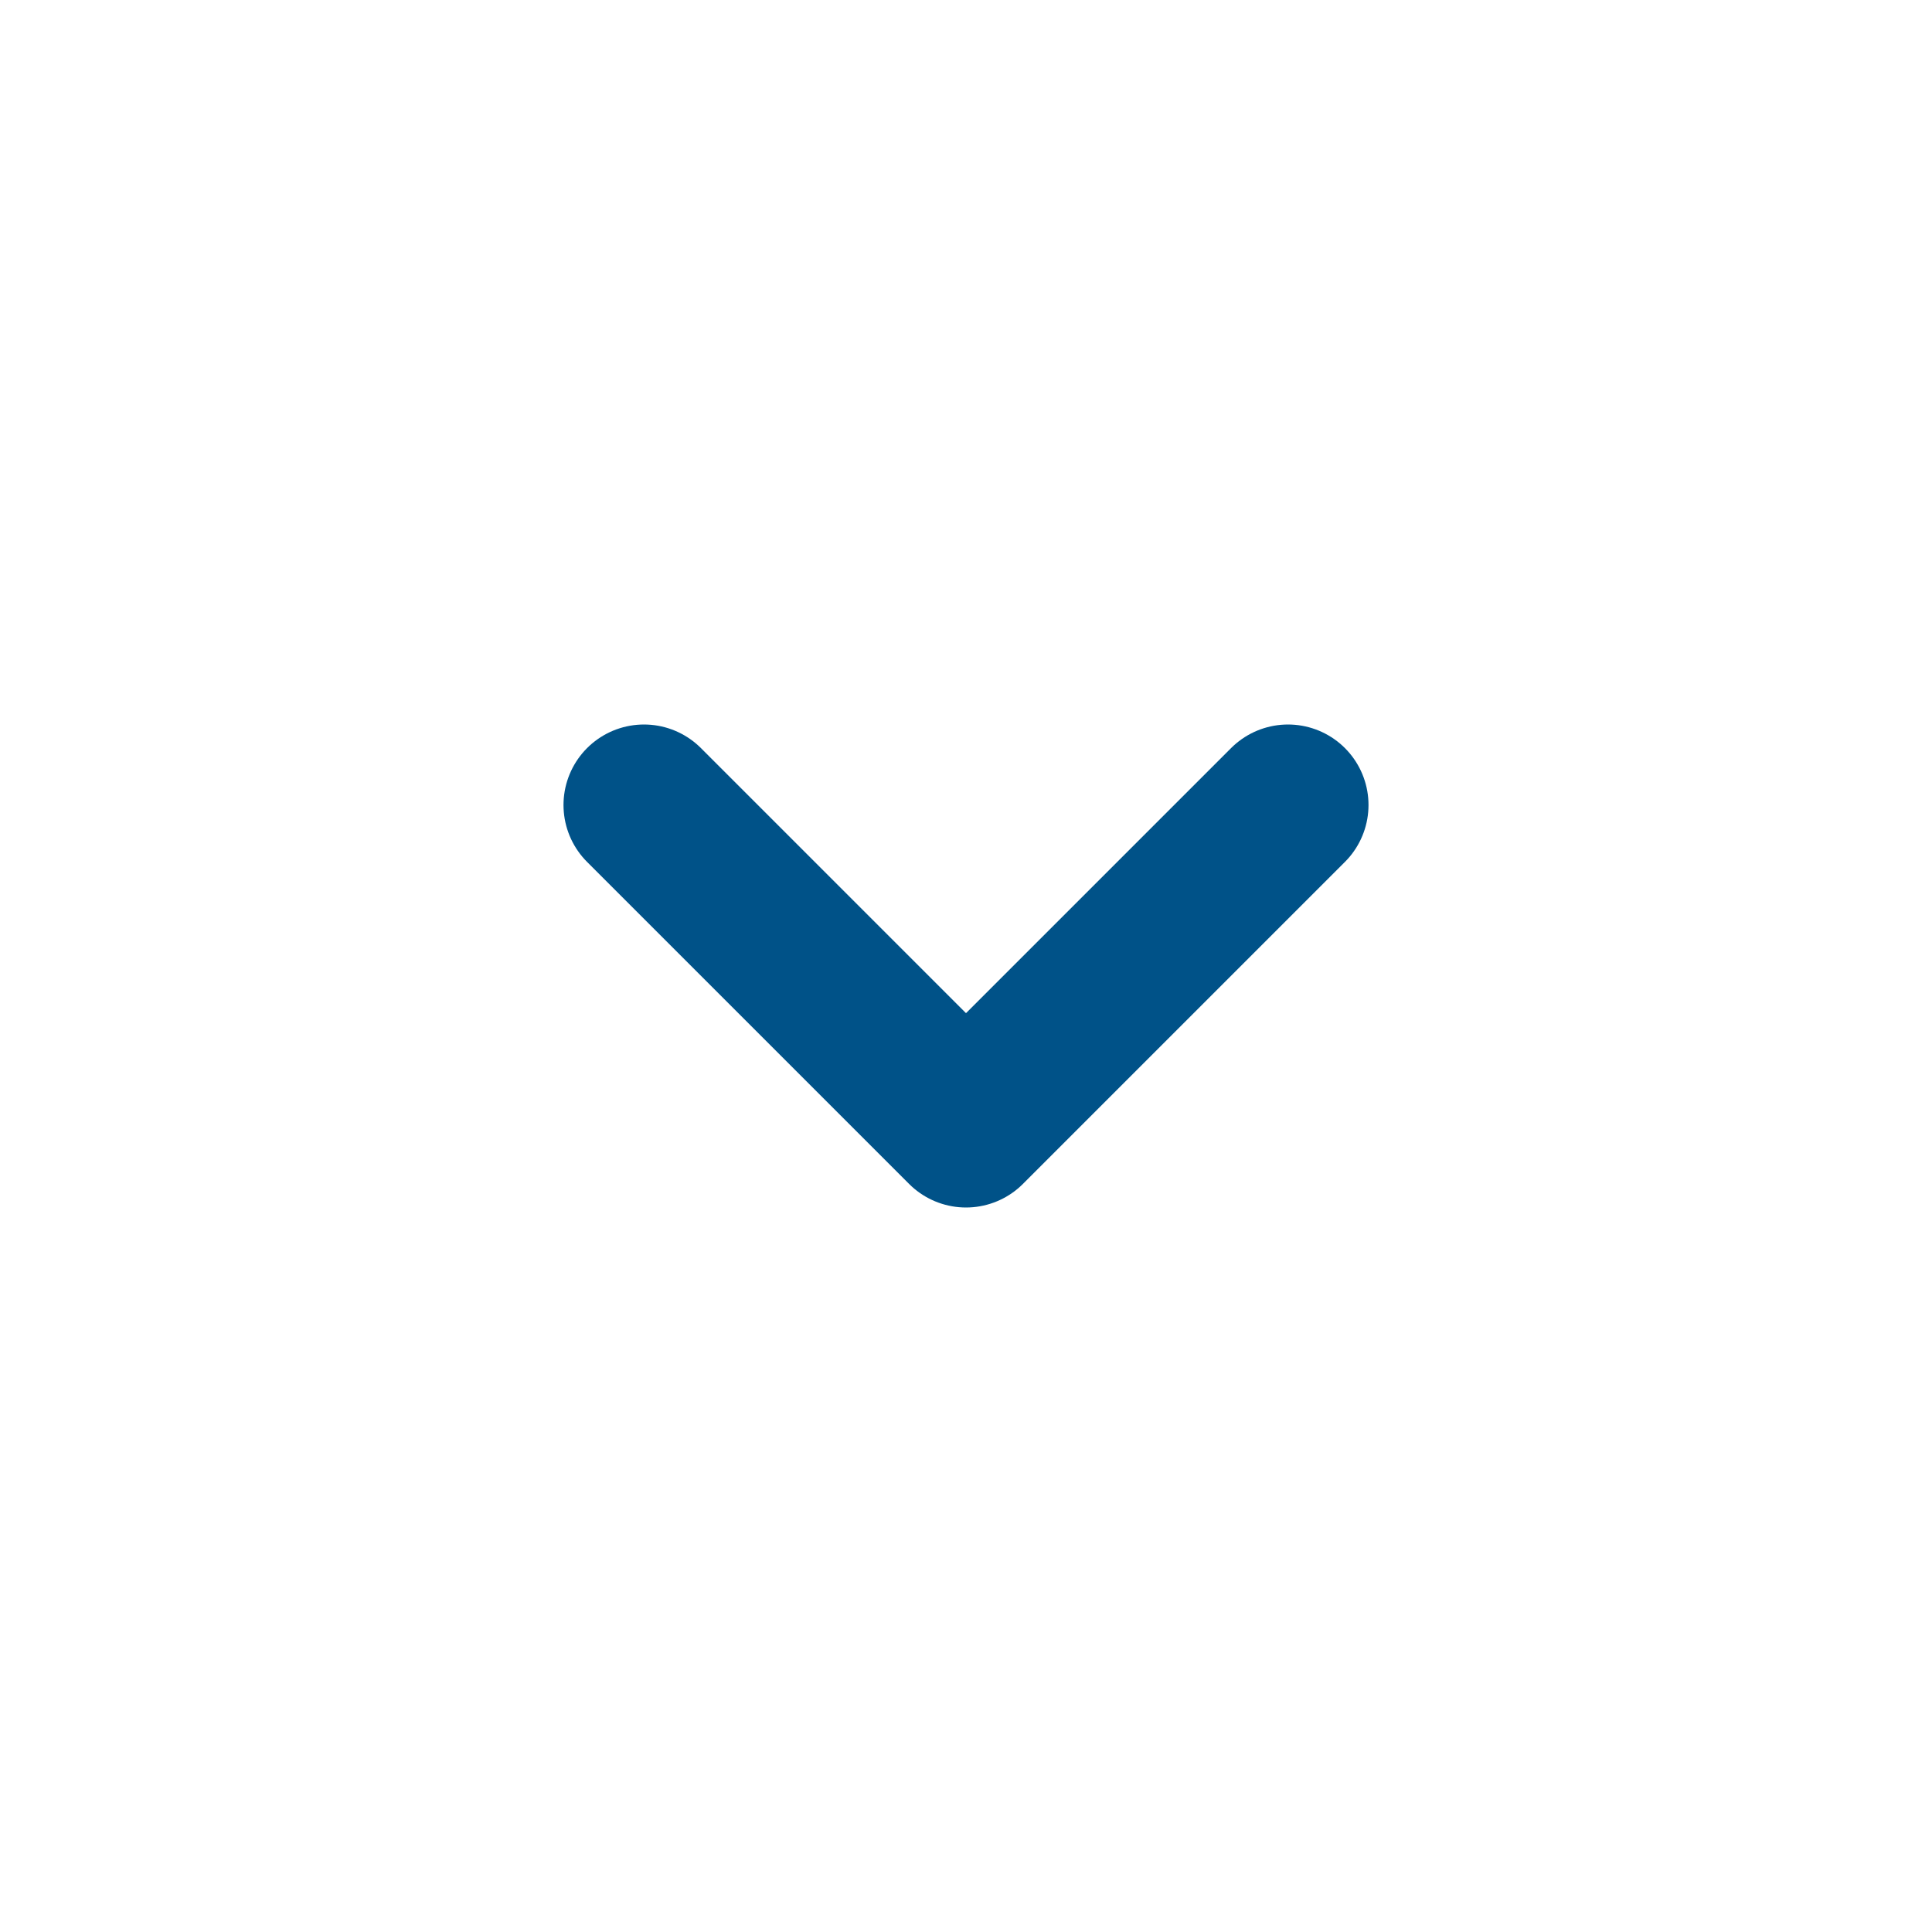
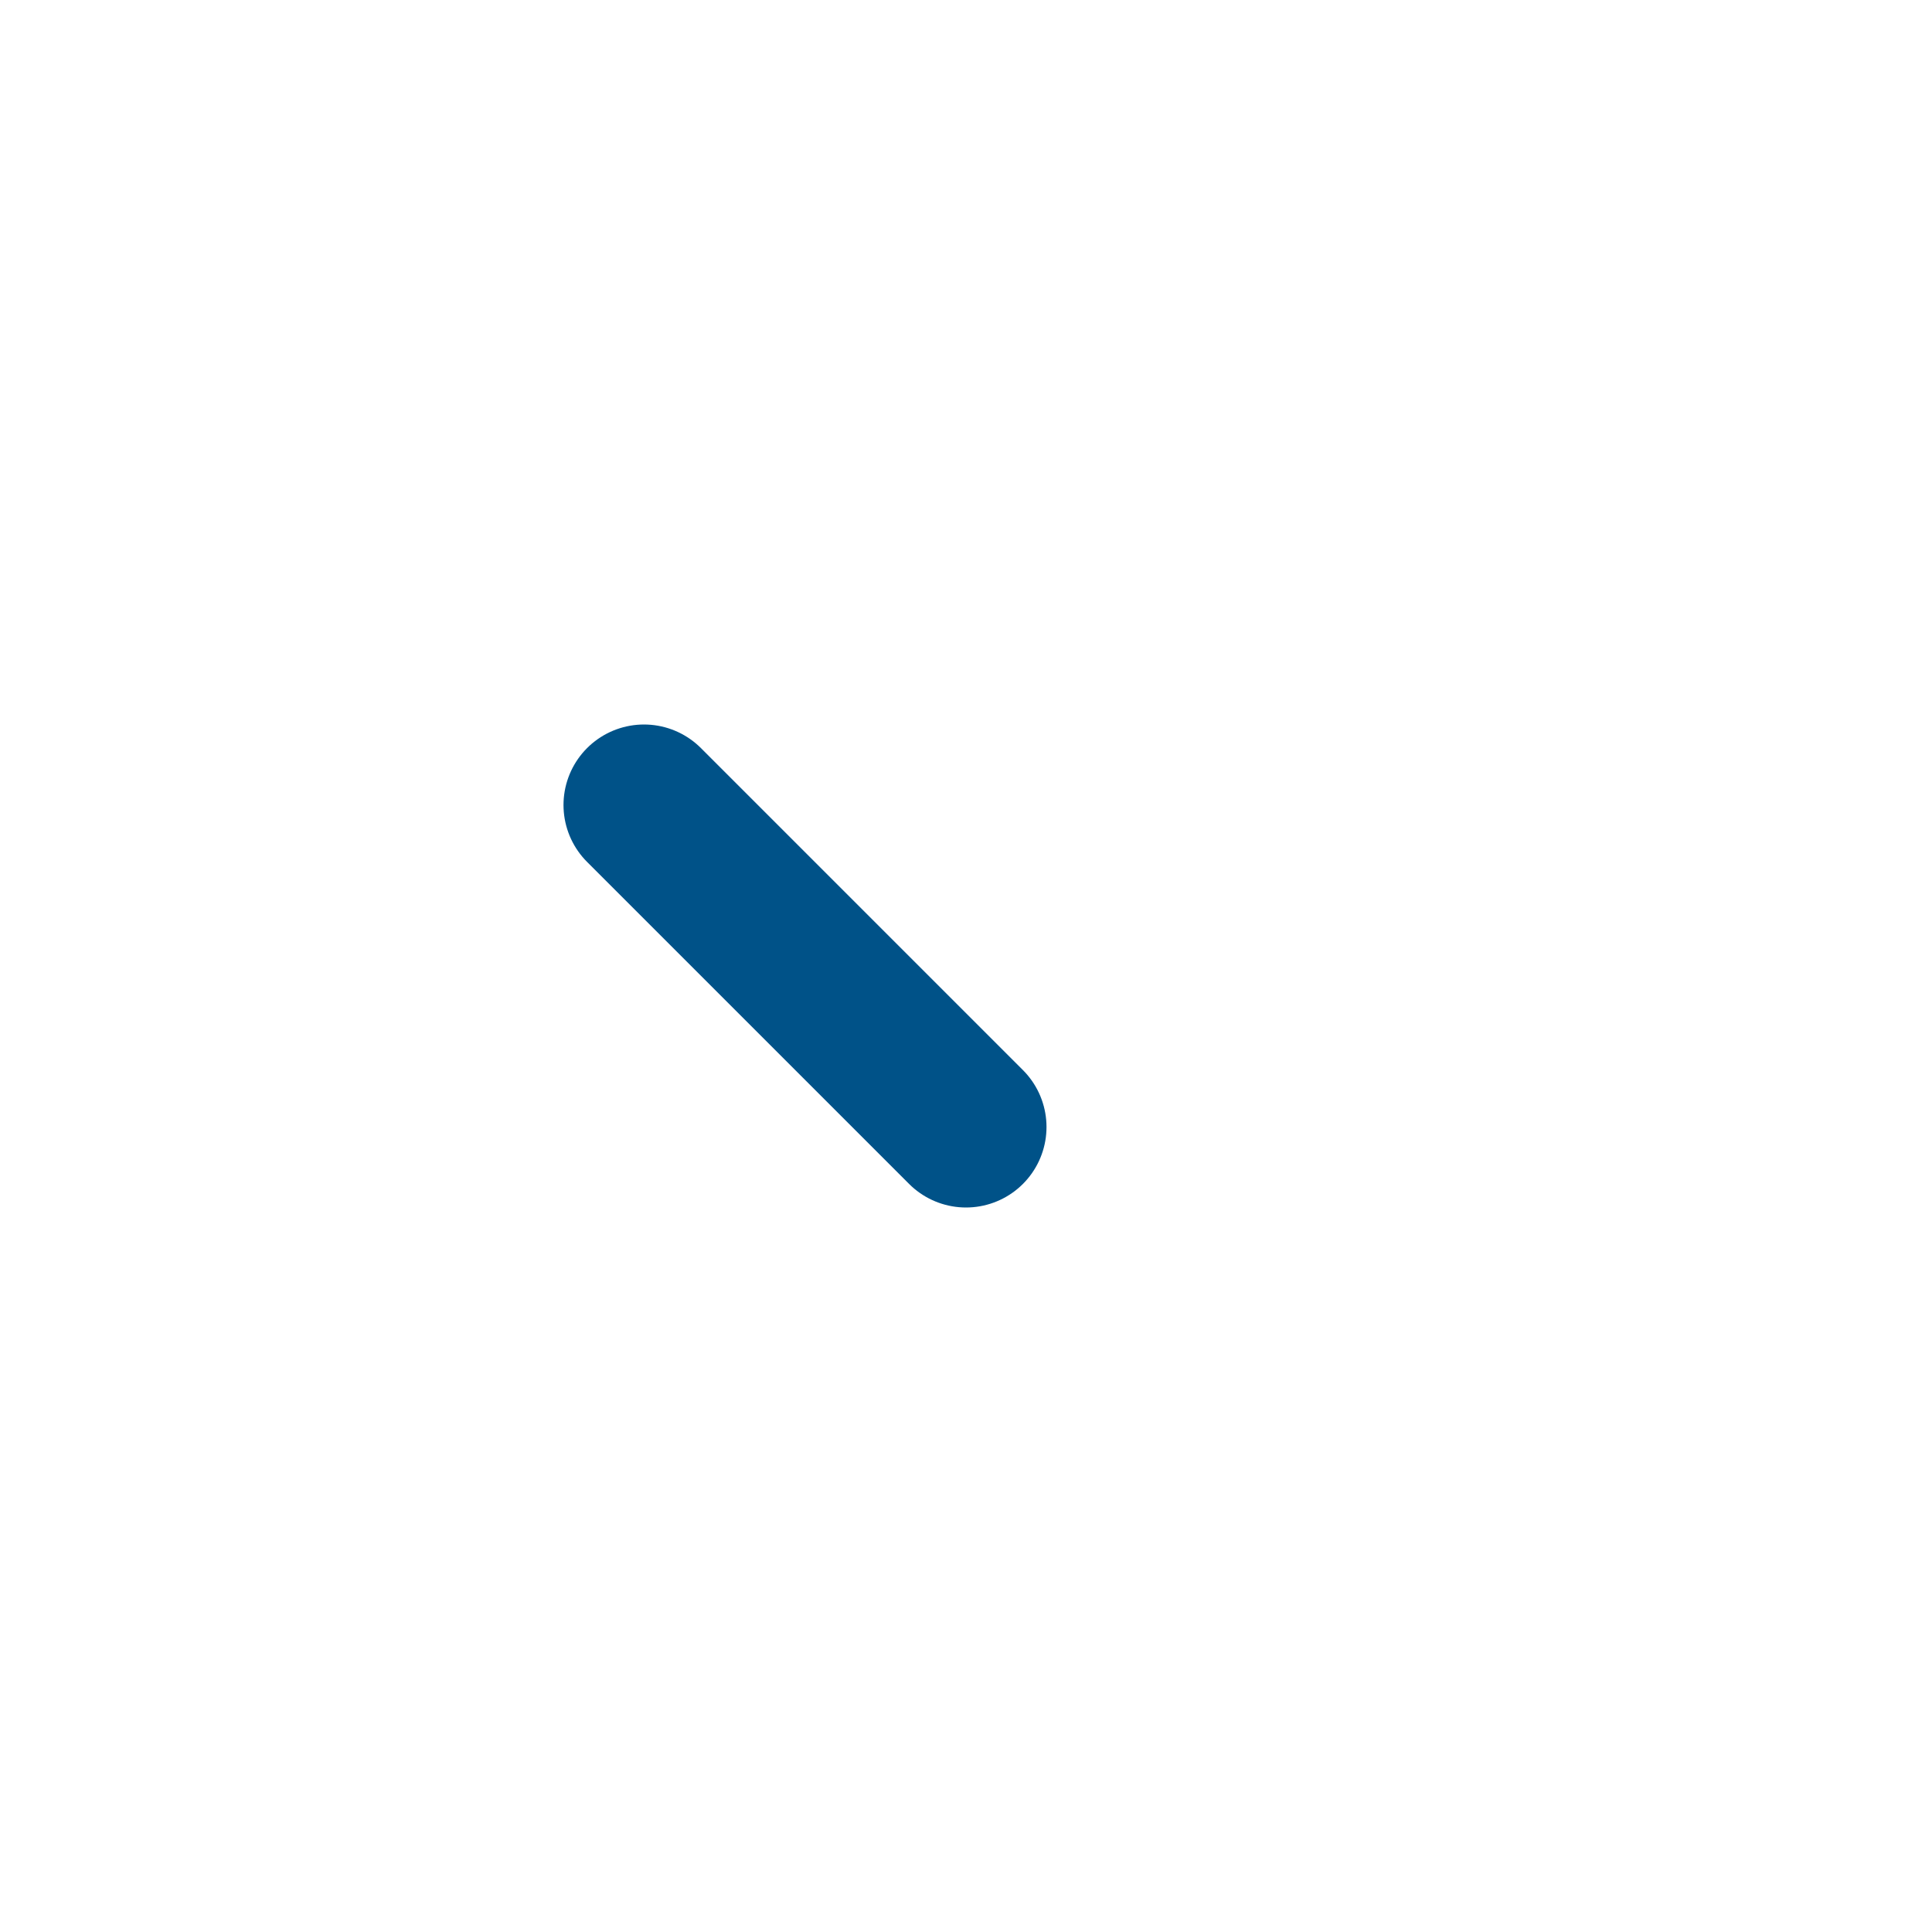
<svg xmlns="http://www.w3.org/2000/svg" width="24" height="24" viewBox="0 0 24 24" fill="none">
-   <path d="M8 10L12 14L16 10" stroke="#005288" stroke-width="2" stroke-linecap="round" stroke-linejoin="round" />
+   <path d="M8 10L12 14" stroke="#005288" stroke-width="2" stroke-linecap="round" stroke-linejoin="round" />
</svg>